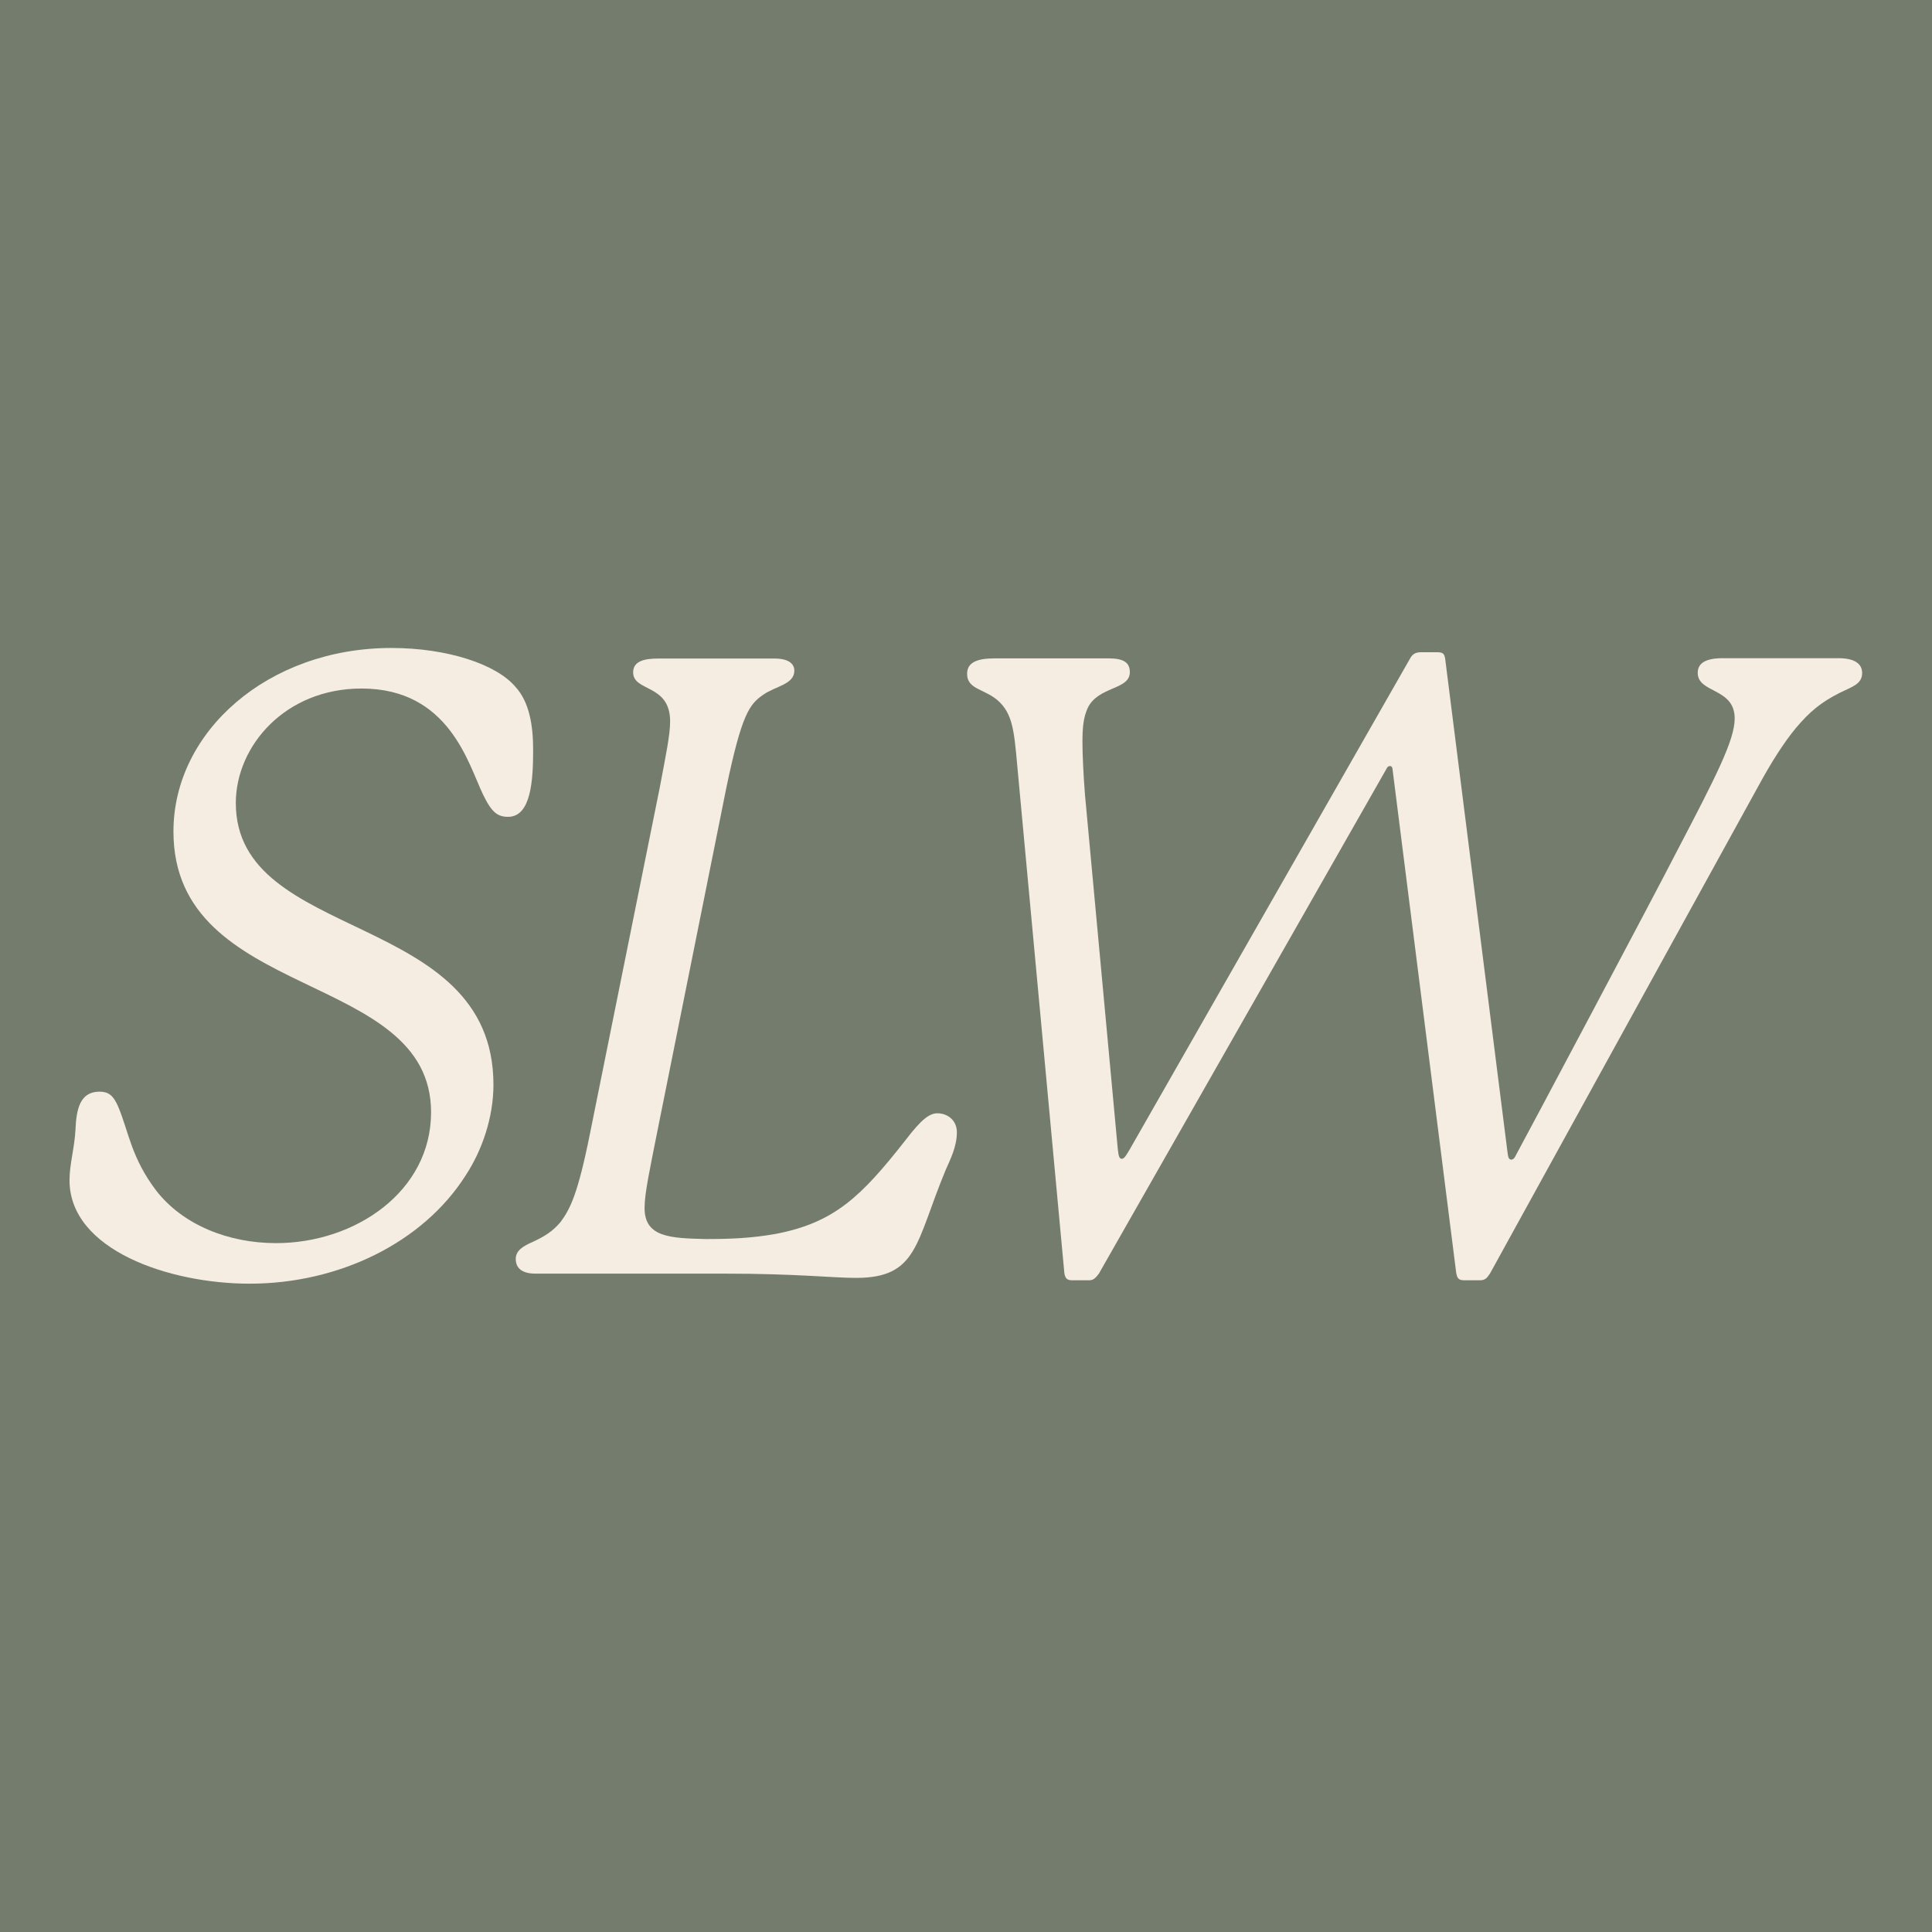
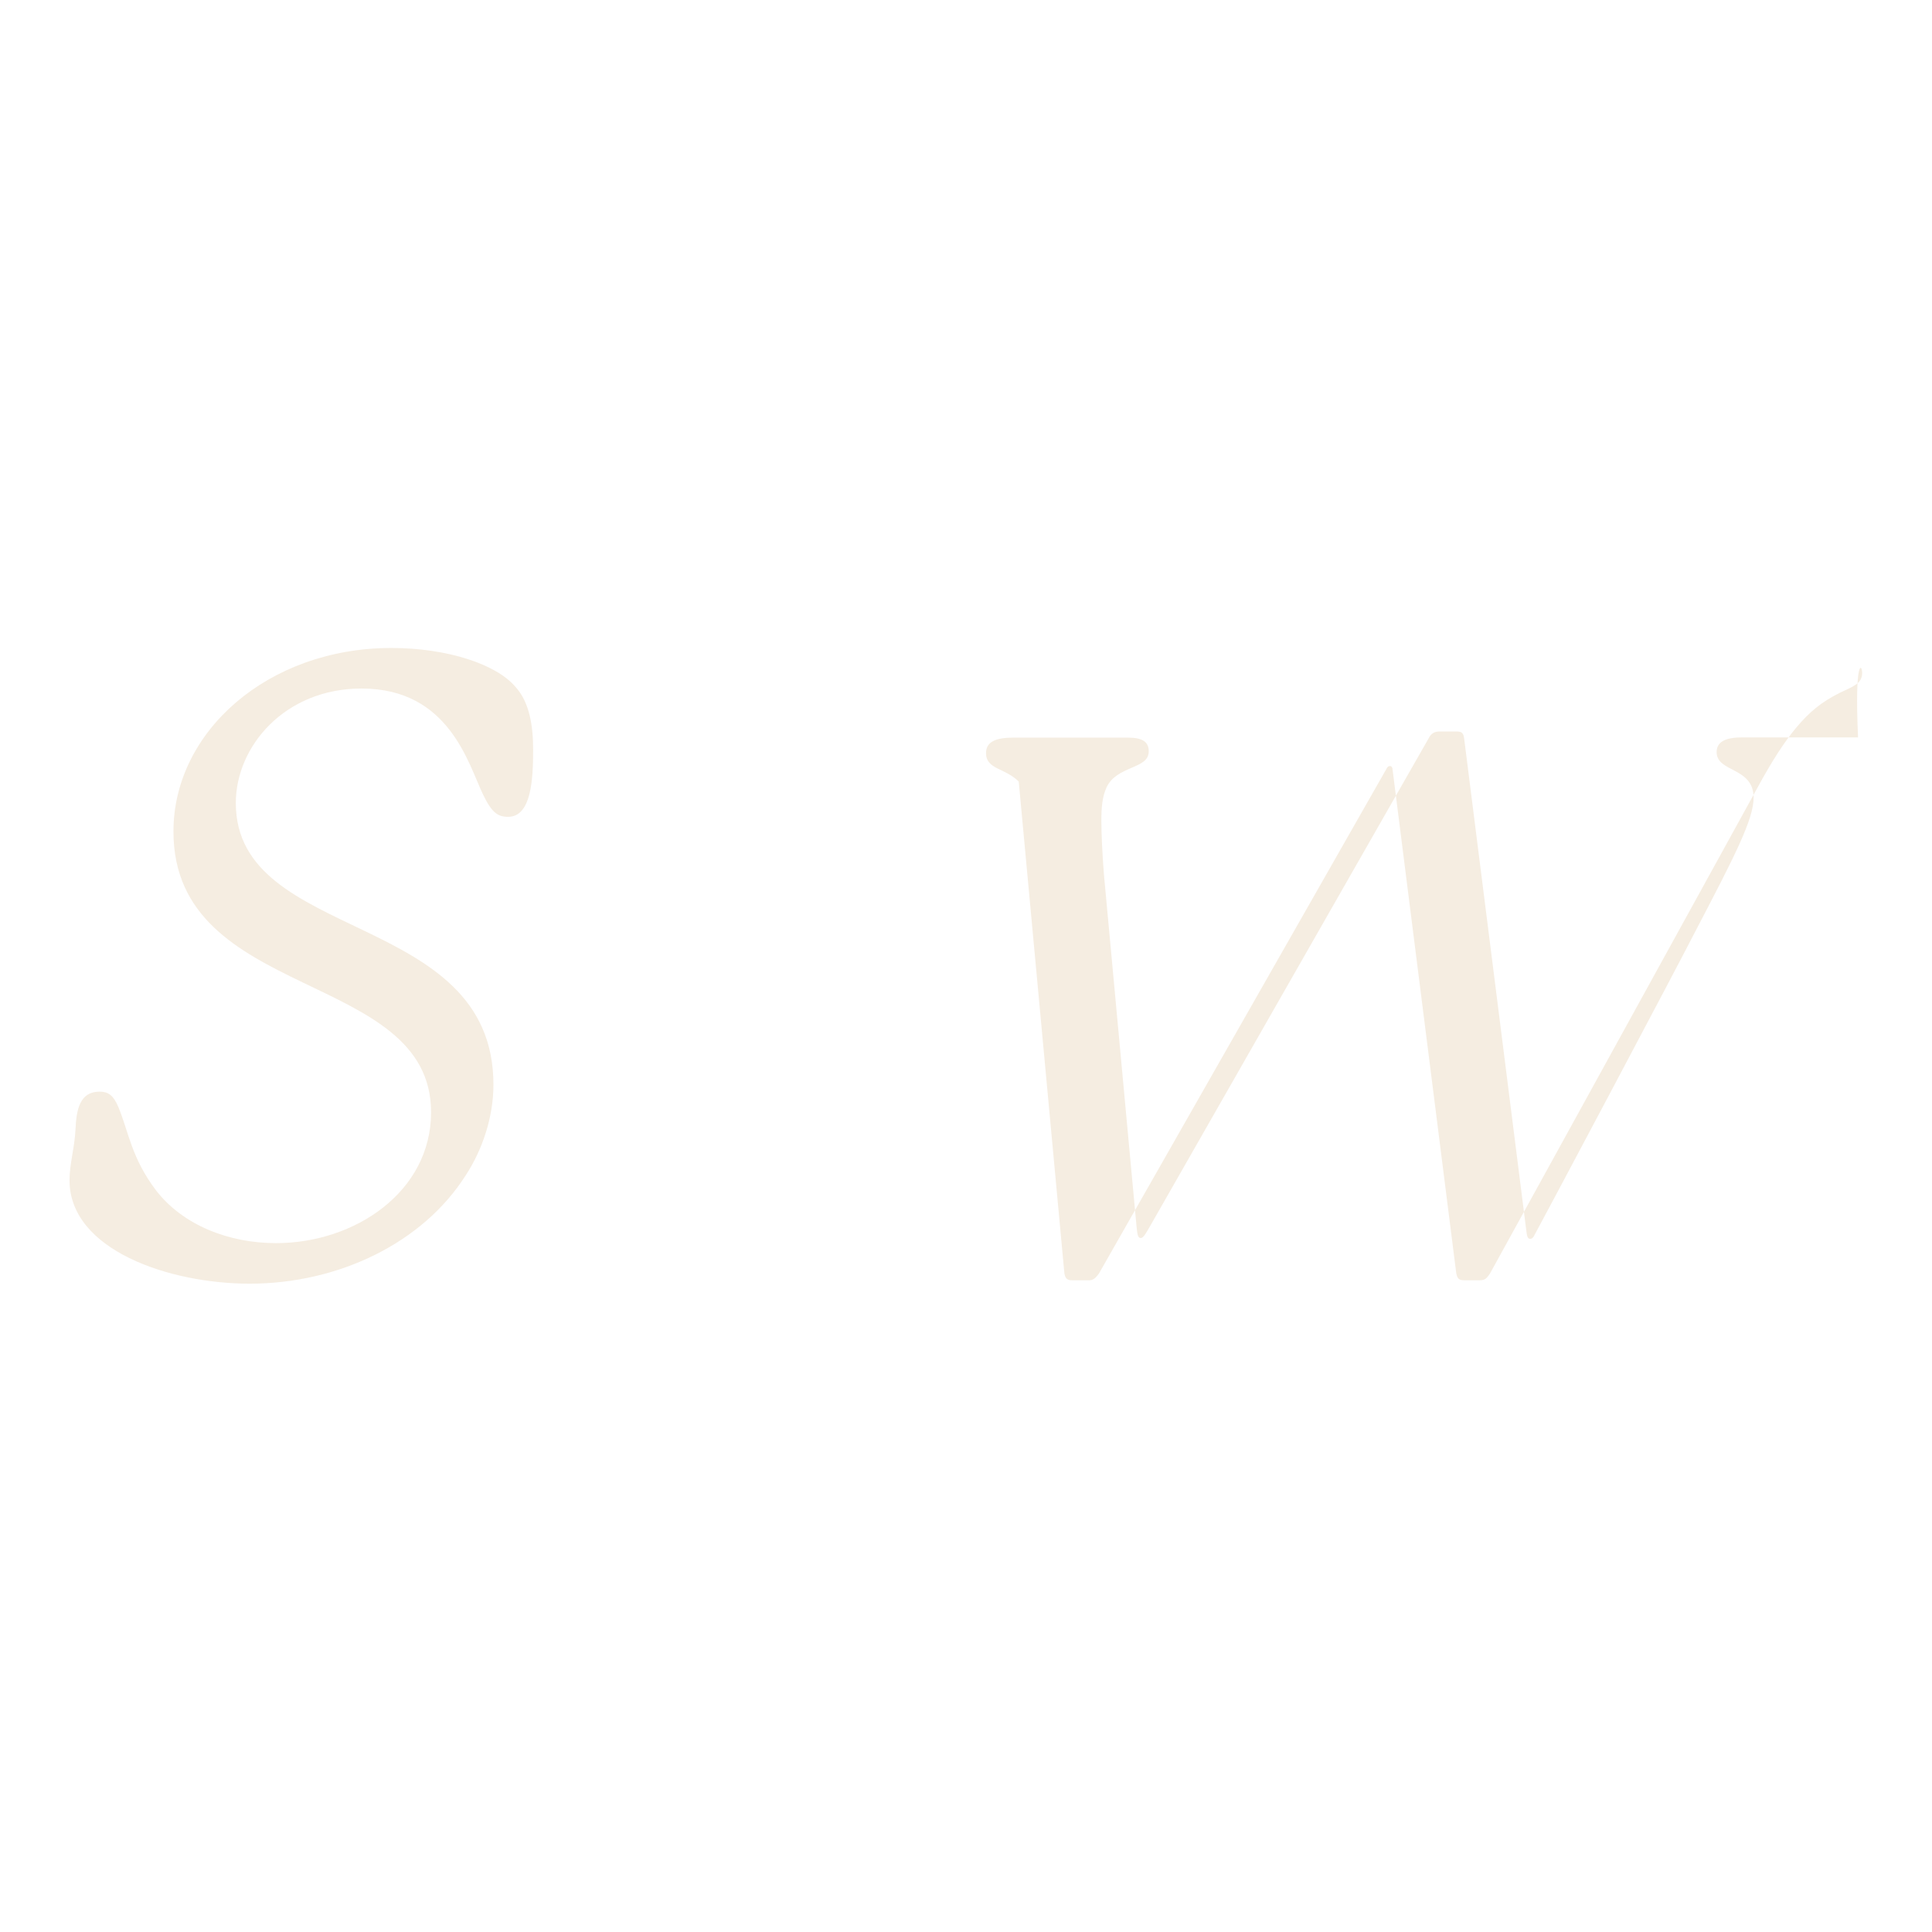
<svg xmlns="http://www.w3.org/2000/svg" version="1.1" id="Layer_1" x="0px" y="0px" viewBox="0 0 113.39 113.39" style="enable-background:new 0 0 113.39 113.39;" xml:space="preserve">
  <style type="text/css">
	.st0{fill:#747D6D;}
	.st1{fill:#FFFFFF;}
	.st2{opacity:0.45;}
	.st3{fill:#E7D8CB;}
	.st4{fill:#B1B7A7;}
	.st5{fill:none;stroke:#B1B7A7;stroke-width:2;stroke-miterlimit:10;}
	.st6{fill:#F5EDE1;}
</style>
-   <rect x="-17.07" y="-3.76" class="st0" width="147.53" height="120.9" />
  <g>
    <g>
      <path class="st6" d="M31.29,44c0,1.72-0.1,3.94-1.47,3.94c-0.61,0-0.96-0.25-1.47-1.31c-0.86-1.77-1.97-6.22-7.13-6.22    c-4.5,0-7.38,3.39-7.38,6.72c0,8.24,15.12,6.27,15.12,16.53c0,1.92-0.66,3.84-1.62,5.31c-2.53,3.99-7.48,6.37-12.69,6.37    c-4.7,0-10.57-1.97-10.57-6.07c0-0.96,0.3-1.92,0.35-2.98c0.05-1.16,0.25-2.22,1.41-2.22c0.51,0,0.81,0.2,1.11,0.91    c0.61,1.47,0.76,2.98,2.22,4.9c1.57,2.02,4.25,3.08,7.03,3.08c4.65,0,9.1-3.03,9.1-7.68c0-8.39-15.12-6.47-15.12-16.48    c0-5.87,5.56-10.77,12.79-10.77c3.29,0,6.17,0.96,7.28,2.28C31.09,41.22,31.29,42.64,31.29,44z" />
-       <path class="st6" d="M56.16,66.45c0,0.86-0.4,1.62-0.66,2.22C53.73,72.92,53.88,75,50.24,75c-1.37,0-3.49-0.25-7.69-0.25H31.43    c-0.76,0-1.16-0.3-1.16-0.86c0-0.51,0.45-0.76,1.01-1.01c0.66-0.3,1.16-0.61,1.62-1.16c0.56-0.76,1.01-1.62,1.72-5.16l4.1-20.33    c0.35-1.87,0.61-3.08,0.61-3.89c0-2.22-2.17-1.72-2.17-2.88c0-0.66,0.66-0.81,1.47-0.81c0,0,0.86,0,6.83,0    c0.81,0,1.16,0.3,1.16,0.71c0,0.81-1.11,0.91-1.82,1.41c-0.81,0.56-1.26,1.11-2.17,5.46l-4.04,20.12    c-0.46,2.32-0.76,3.69-0.76,4.55c0,1.72,1.52,1.77,3.59,1.82c1.47,0,2.68-0.05,4.1-0.3c3.44-0.66,5.01-2.17,7.63-5.51    c0.96-1.26,1.42-1.57,1.87-1.57C55.6,65.34,56.16,65.74,56.16,66.45z" />
-       <path class="st6" d="M109.29,39.5c0,0.66-0.61,0.81-1.31,1.16c-1.11,0.56-1.77,1.11-2.58,2.07c-0.71,0.86-1.42,1.97-2.22,3.44    L87.45,74.74c-0.2,0.3-0.3,0.4-0.61,0.4h-0.91c-0.35,0-0.4-0.15-0.46-0.4l-3.74-29.58c0-0.1-0.05-0.2-0.15-0.2    c-0.1,0-0.15,0.05-0.2,0.15L64.5,74.74c-0.15,0.2-0.3,0.4-0.56,0.4h-1.01c-0.3,0-0.4-0.1-0.46-0.4l-2.68-28.87    c-0.25-2.63-0.25-3.79-1.11-4.65c-0.81-0.81-1.92-0.71-1.92-1.67c0-0.66,0.56-0.91,1.62-0.91c0,0,1.01,0,6.67,0    c0.91,0,1.26,0.25,1.26,0.81c0,1.06-1.87,0.81-2.48,2.12c-0.25,0.56-0.3,1.16-0.3,1.97c0,0.71,0.05,1.87,0.15,3.13    c0.2,2.17,1.92,20.73,1.92,20.73c0.05,0.5,0.1,0.61,0.25,0.61s0.3-0.3,0.46-0.56l16.43-28.77c0.15-0.3,0.35-0.4,0.66-0.4h0.91    c0.35,0,0.46,0.05,0.51,0.4l3.64,28.82c0.05,0.35,0.05,0.56,0.25,0.56c0.05,0,0.15-0.05,0.2-0.15c0.5-0.91,8.19-15.37,9.56-18.05    c2.22-4.25,3.34-6.42,3.34-7.69c0-1.82-2.17-1.47-2.17-2.68c0-0.56,0.45-0.86,1.47-0.86h6.83    C108.84,38.64,109.29,38.95,109.29,39.5z" />
+       <path class="st6" d="M109.29,39.5c0,0.66-0.61,0.81-1.31,1.16c-1.11,0.56-1.77,1.11-2.58,2.07c-0.71,0.86-1.42,1.97-2.22,3.44    L87.45,74.74c-0.2,0.3-0.3,0.4-0.61,0.4h-0.91c-0.35,0-0.4-0.15-0.46-0.4l-3.74-29.58c0-0.1-0.05-0.2-0.15-0.2    c-0.1,0-0.15,0.05-0.2,0.15L64.5,74.74c-0.15,0.2-0.3,0.4-0.56,0.4h-1.01c-0.3,0-0.4-0.1-0.46-0.4l-2.68-28.87    c-0.81-0.81-1.92-0.71-1.92-1.67c0-0.66,0.56-0.91,1.62-0.91c0,0,1.01,0,6.67,0    c0.91,0,1.26,0.25,1.26,0.81c0,1.06-1.87,0.81-2.48,2.12c-0.25,0.56-0.3,1.16-0.3,1.97c0,0.71,0.05,1.87,0.15,3.13    c0.2,2.17,1.92,20.73,1.92,20.73c0.05,0.5,0.1,0.61,0.25,0.61s0.3-0.3,0.46-0.56l16.43-28.77c0.15-0.3,0.35-0.4,0.66-0.4h0.91    c0.35,0,0.46,0.05,0.51,0.4l3.64,28.82c0.05,0.35,0.05,0.56,0.25,0.56c0.05,0,0.15-0.05,0.2-0.15c0.5-0.91,8.19-15.37,9.56-18.05    c2.22-4.25,3.34-6.42,3.34-7.69c0-1.82-2.17-1.47-2.17-2.68c0-0.56,0.45-0.86,1.47-0.86h6.83    C108.84,38.64,109.29,38.95,109.29,39.5z" />
    </g>
  </g>
</svg>